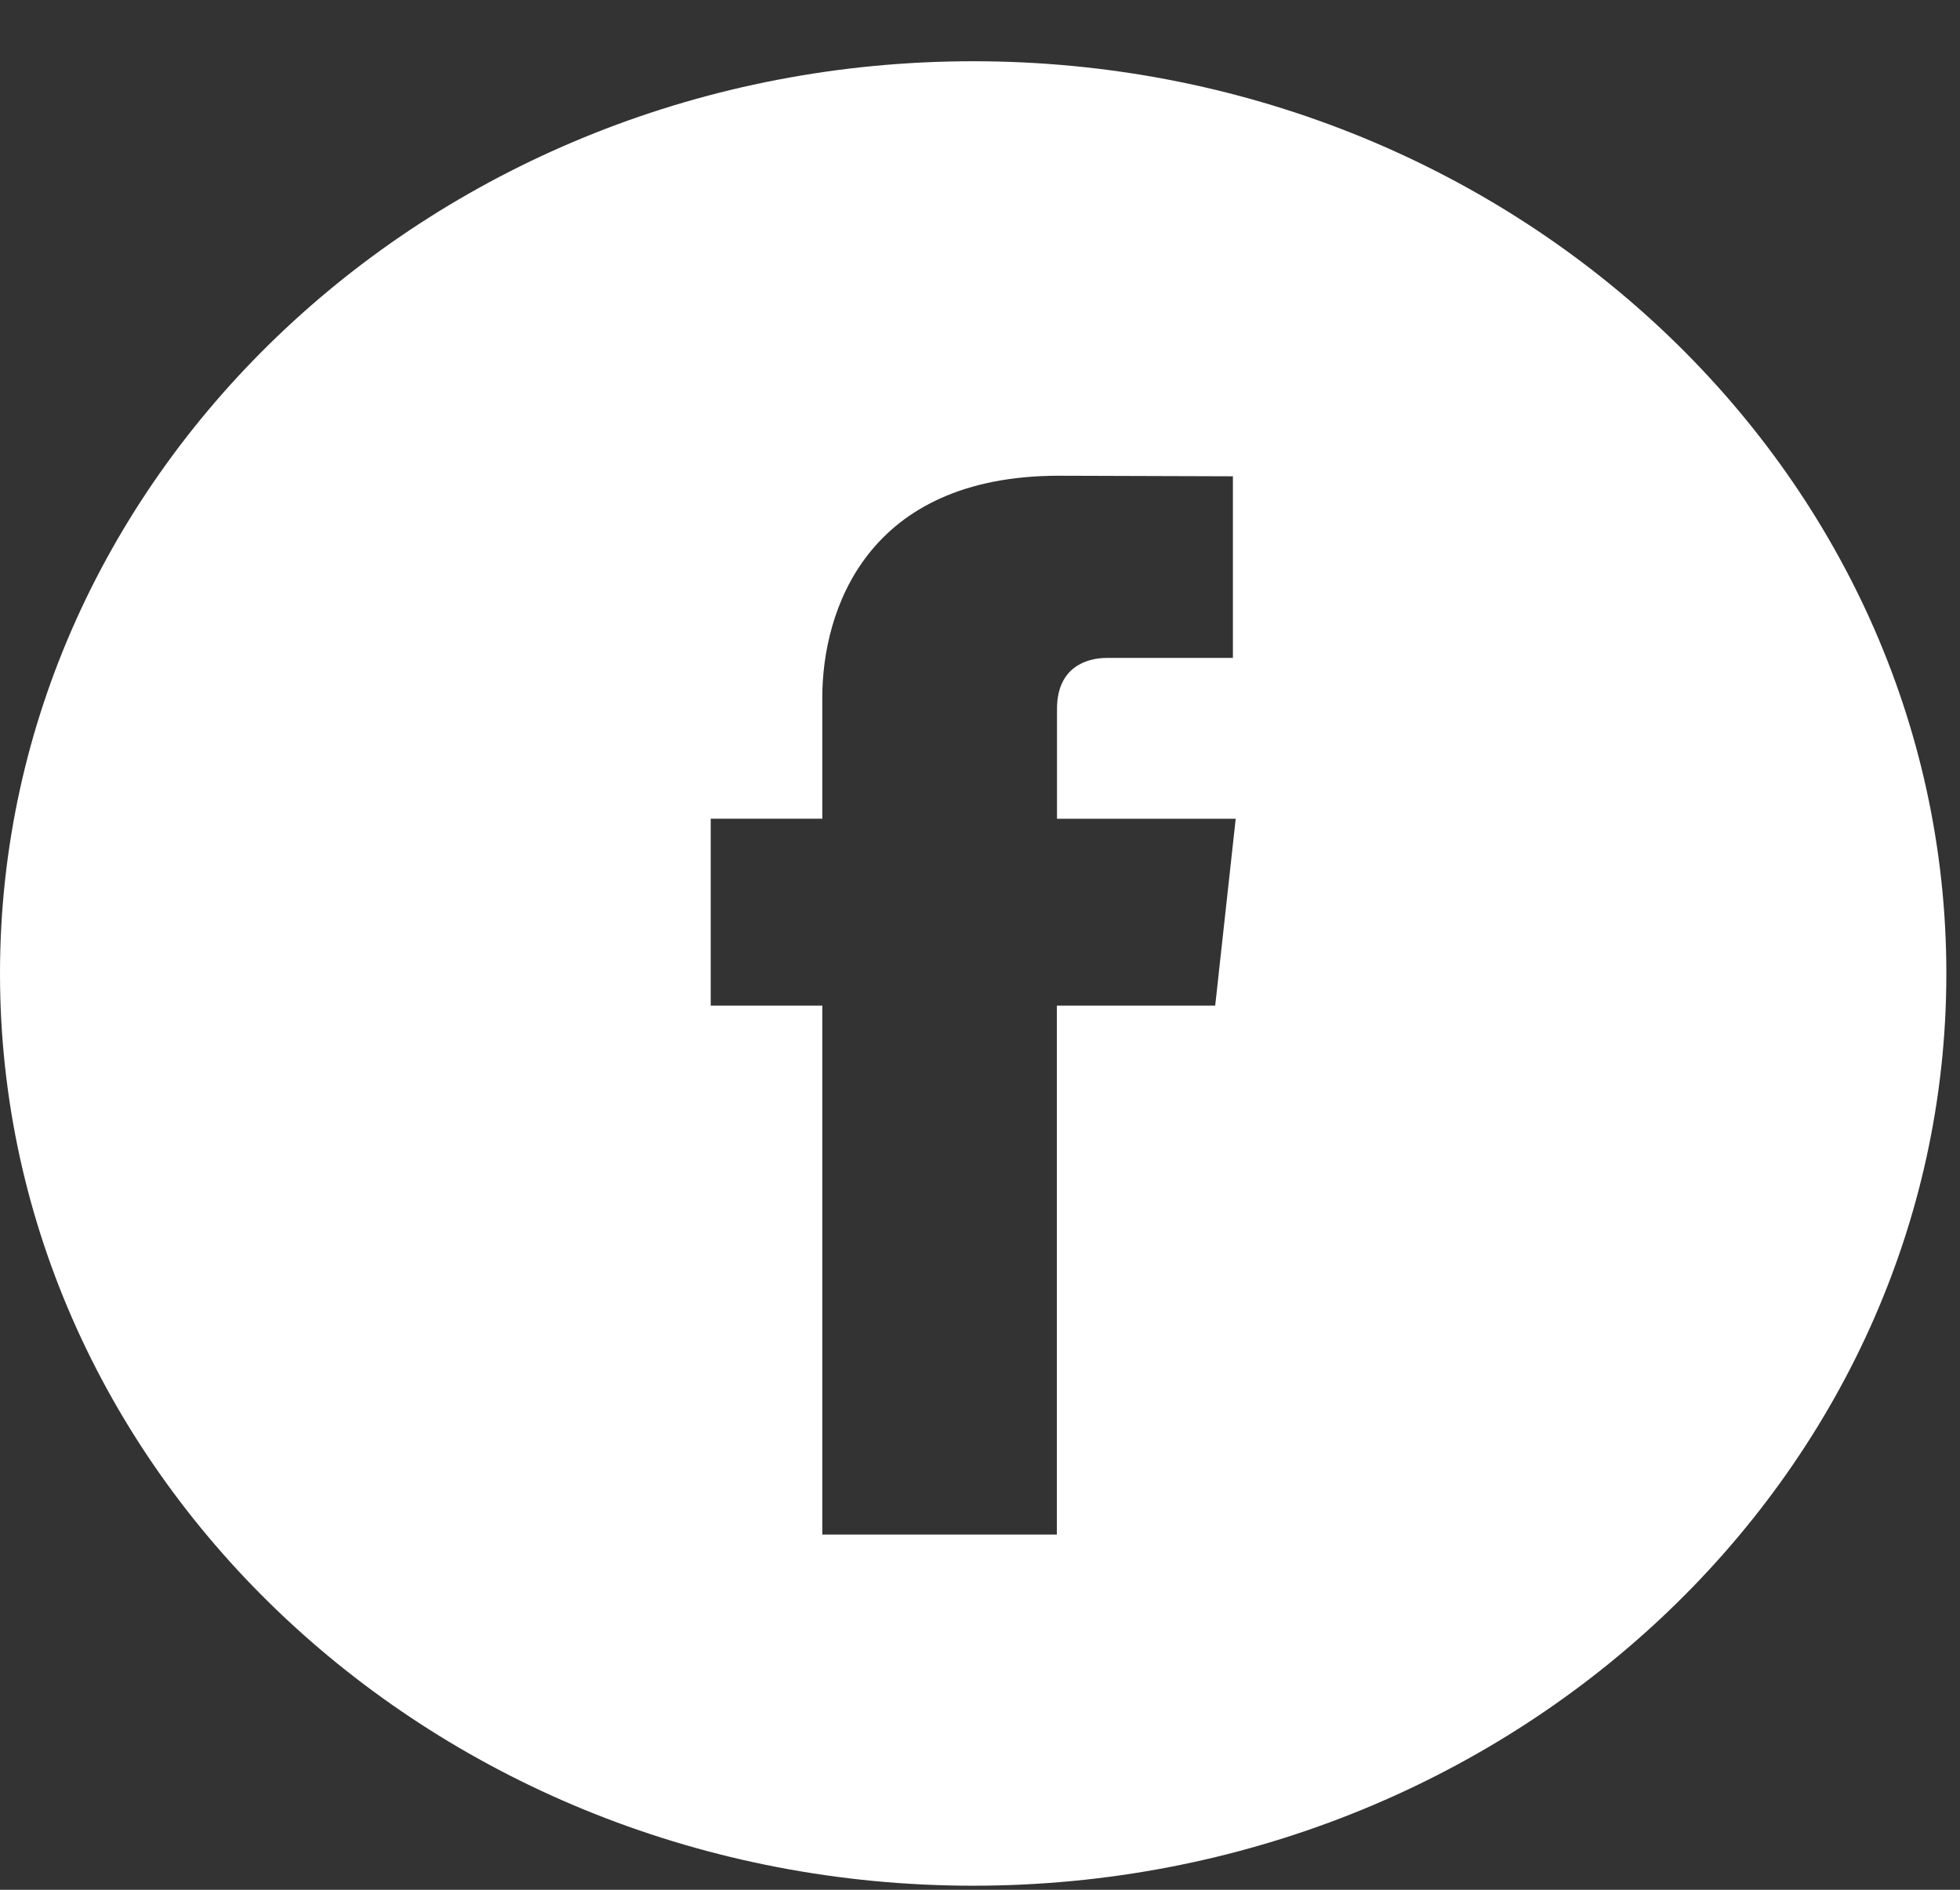
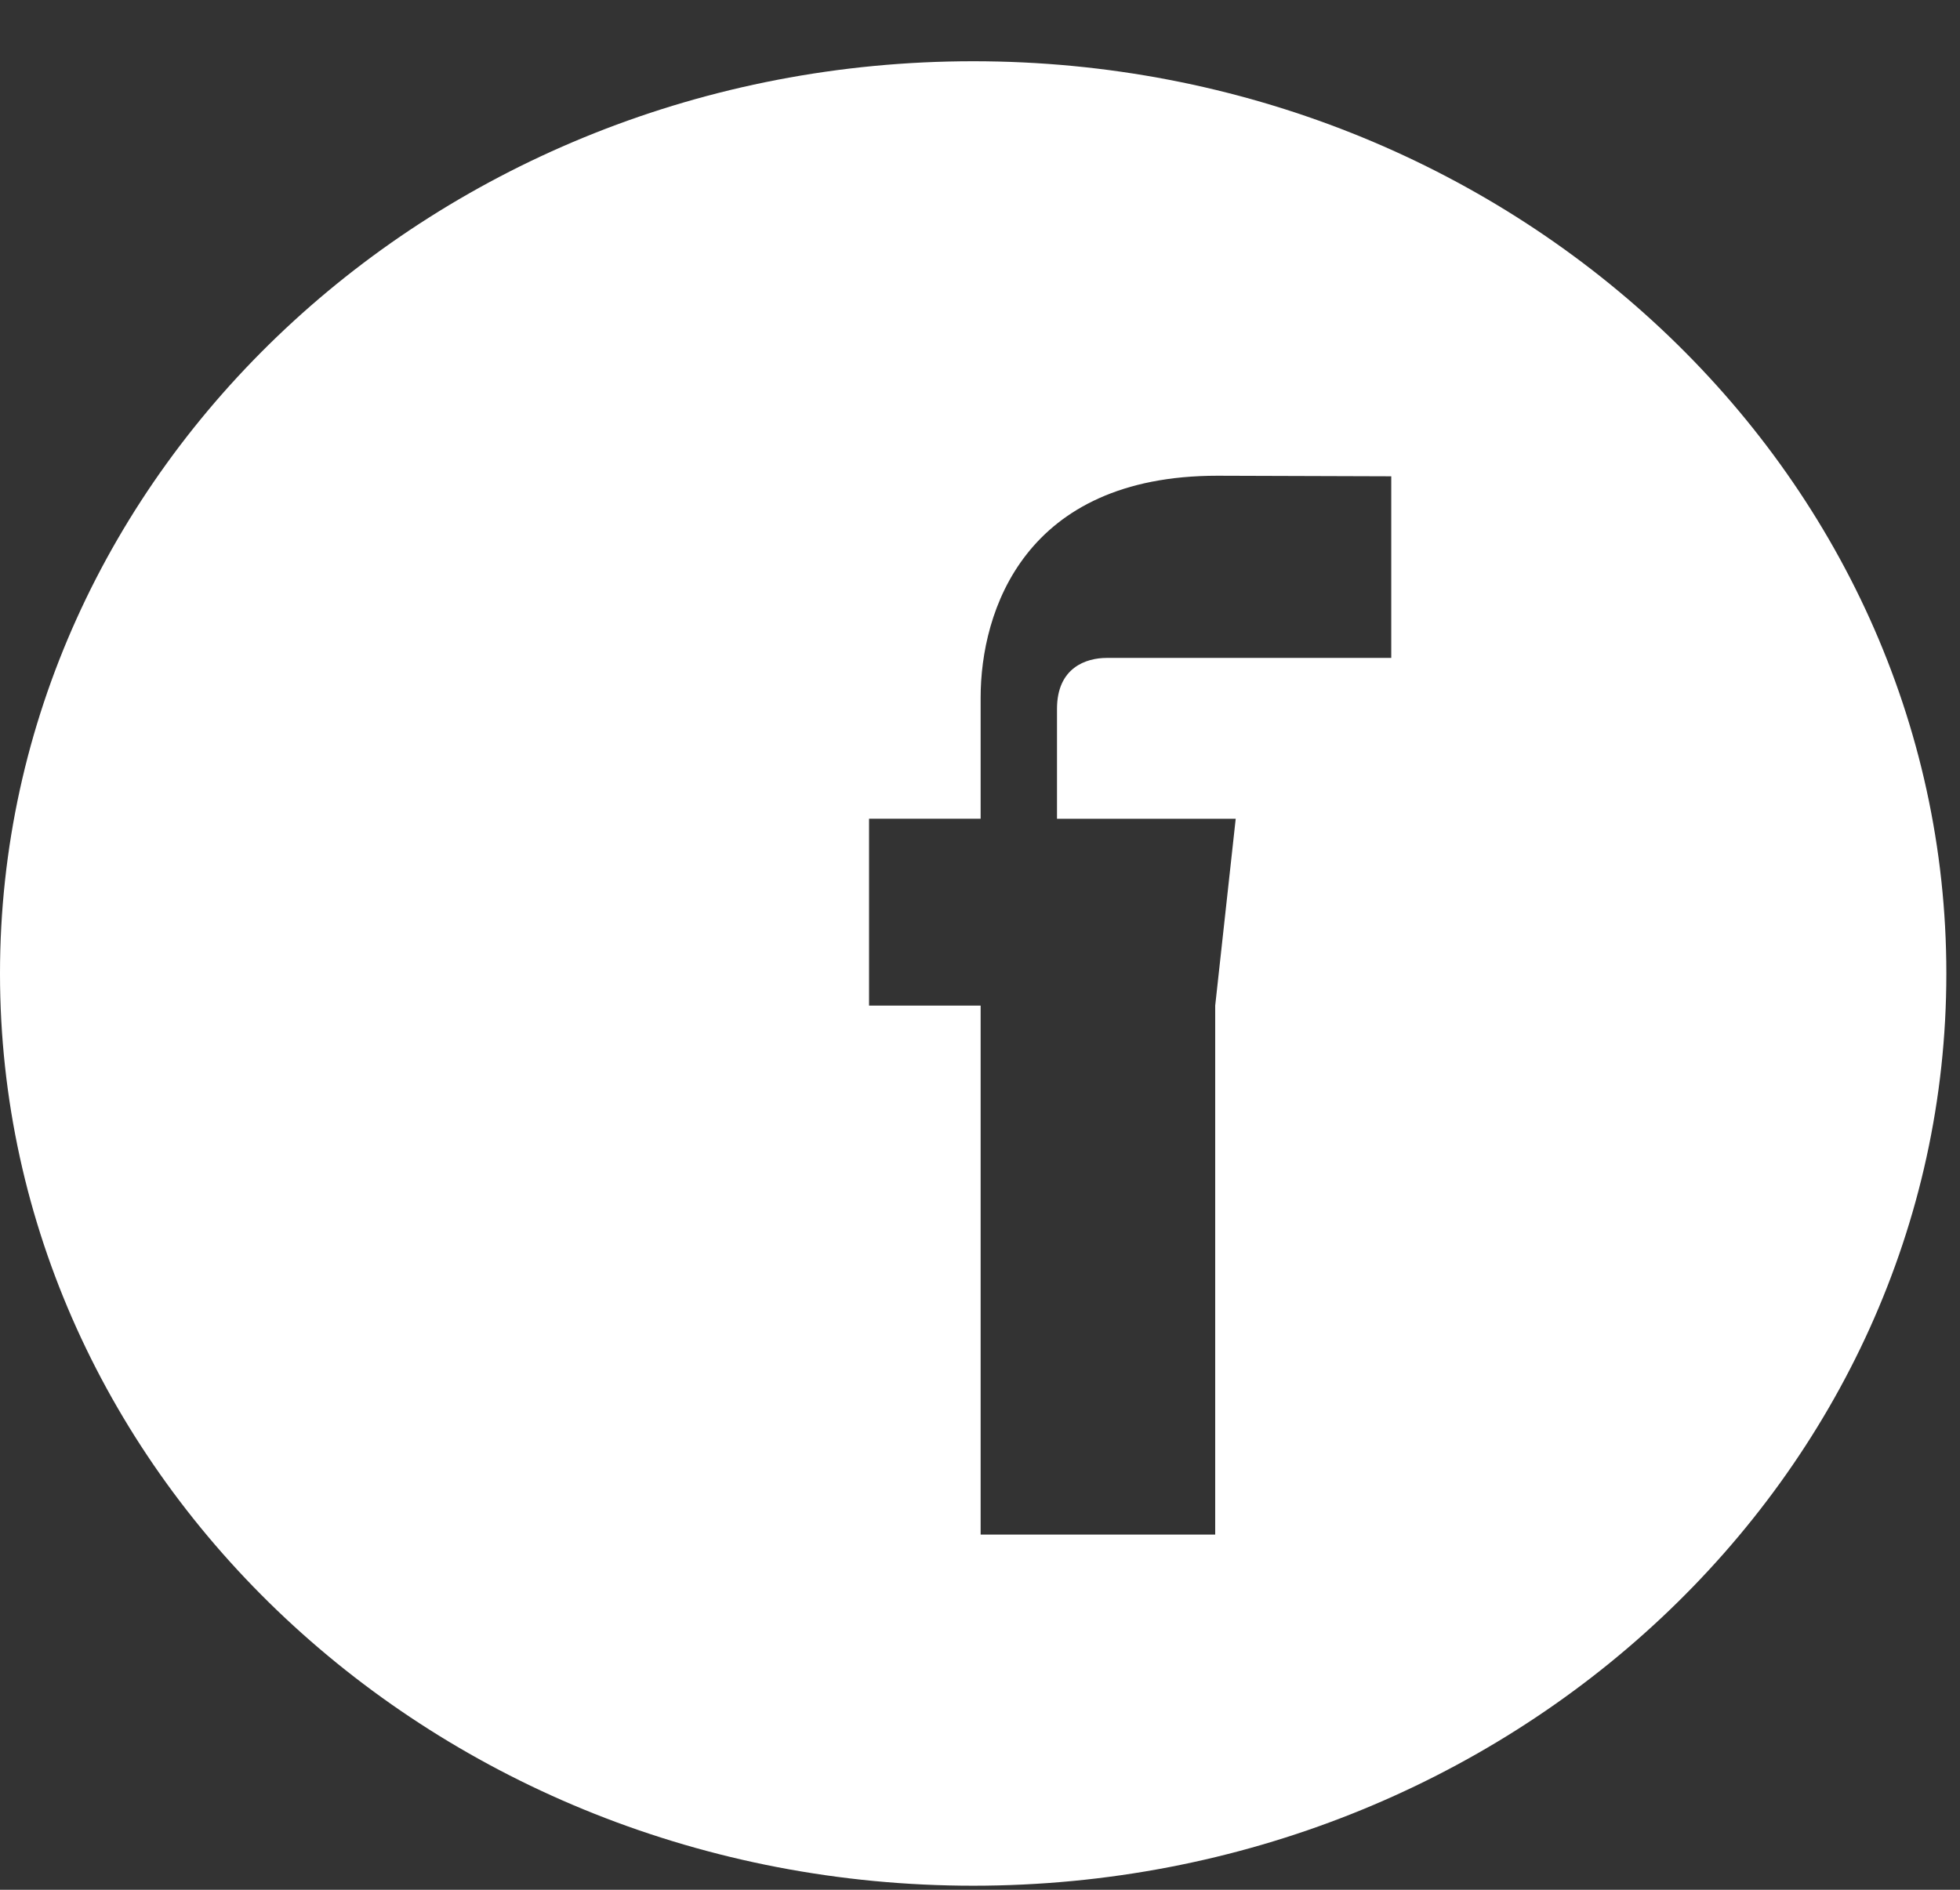
<svg xmlns="http://www.w3.org/2000/svg" width="28" height="27" viewBox="0 0 28 27">
  <rect x="0" y="0" width="28" height="27" fill="#333333" stroke="none" />
-   <path d="M13.903.875C6.237.875 0 6.722 0 13.909c0 7.186 6.237 13.033 13.903 13.033 7.665 0 13.902-5.847 13.902-13.033C27.805 6.722 21.57.875 13.903.875zm3.457 13.492h-2.262v7.558h-3.351v-7.558h-1.594v-2.67h1.594V9.968c0-1.238.627-3.171 3.382-3.171l2.484.008V9.4H15.81c-.294 0-.71.138-.71.728v1.57h2.553l-.293 2.67z" fill="#FFF" fill-rule="nonzero" />
+   <path d="M13.903.875C6.237.875 0 6.722 0 13.909c0 7.186 6.237 13.033 13.903 13.033 7.665 0 13.902-5.847 13.902-13.033C27.805 6.722 21.57.875 13.903.875zm3.457 13.492v7.558h-3.351v-7.558h-1.594v-2.67h1.594V9.968c0-1.238.627-3.171 3.382-3.171l2.484.008V9.4H15.81c-.294 0-.71.138-.71.728v1.57h2.553l-.293 2.67z" fill="#FFF" fill-rule="nonzero" />
</svg>